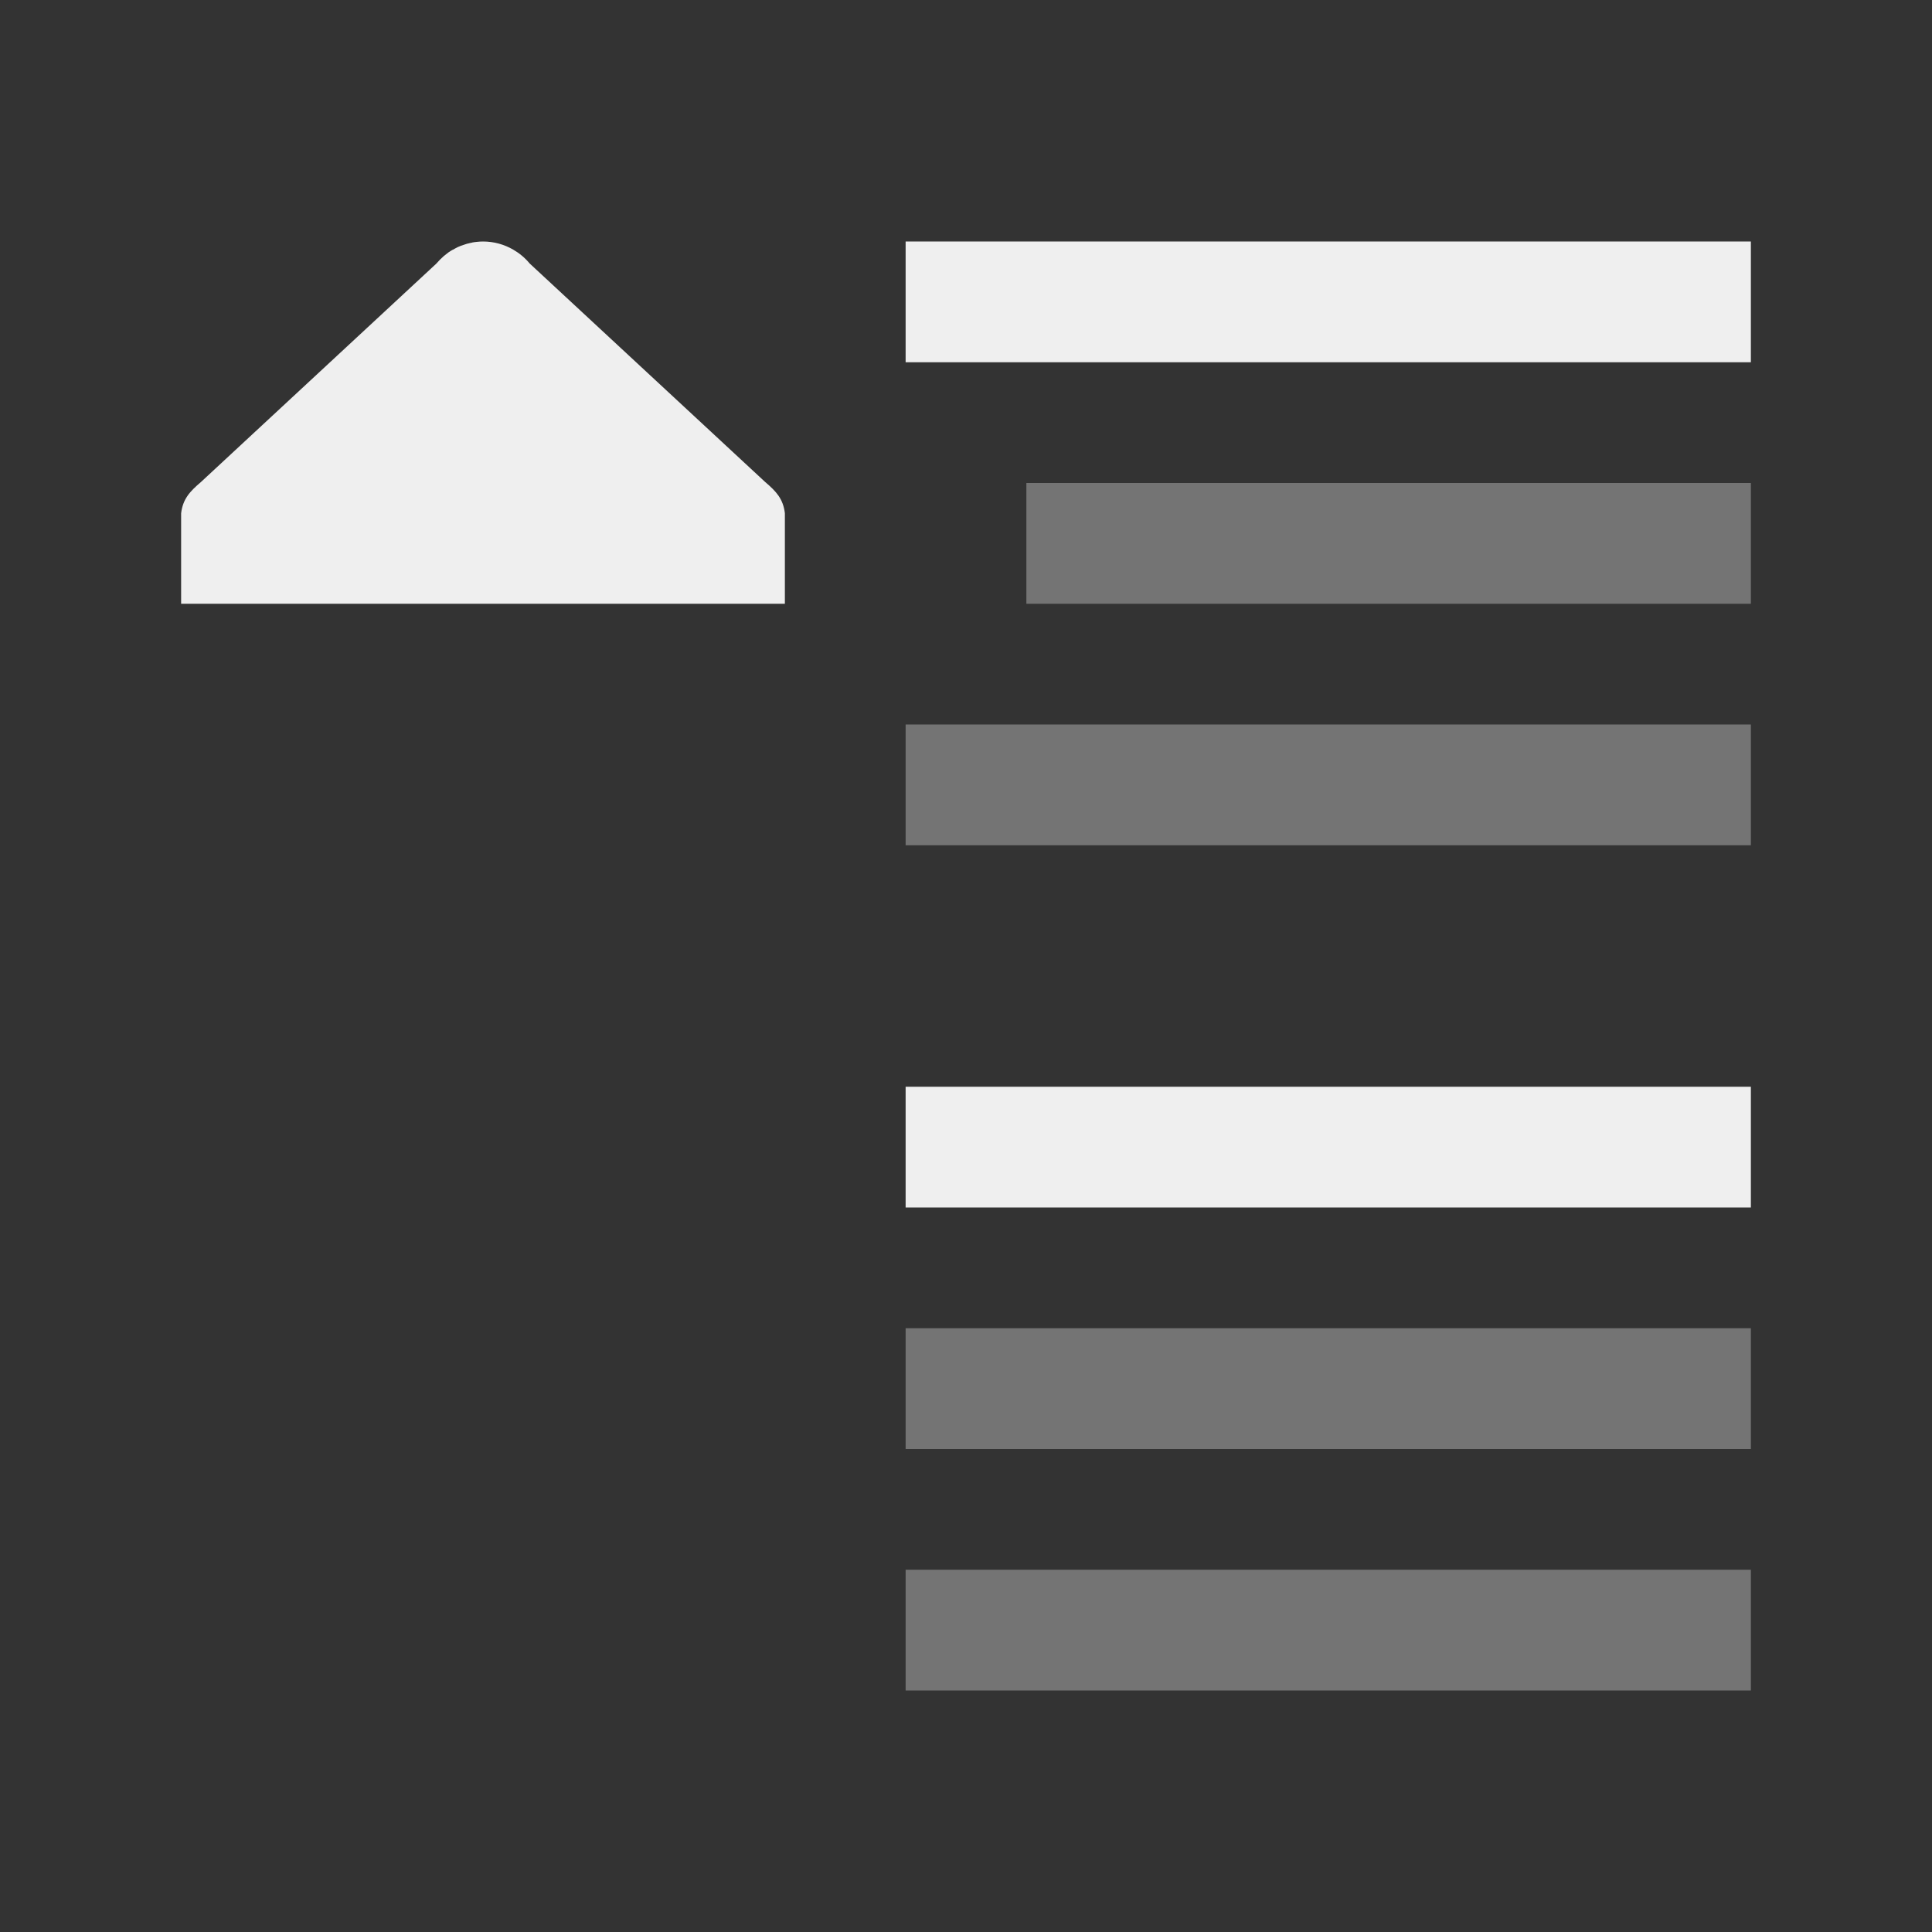
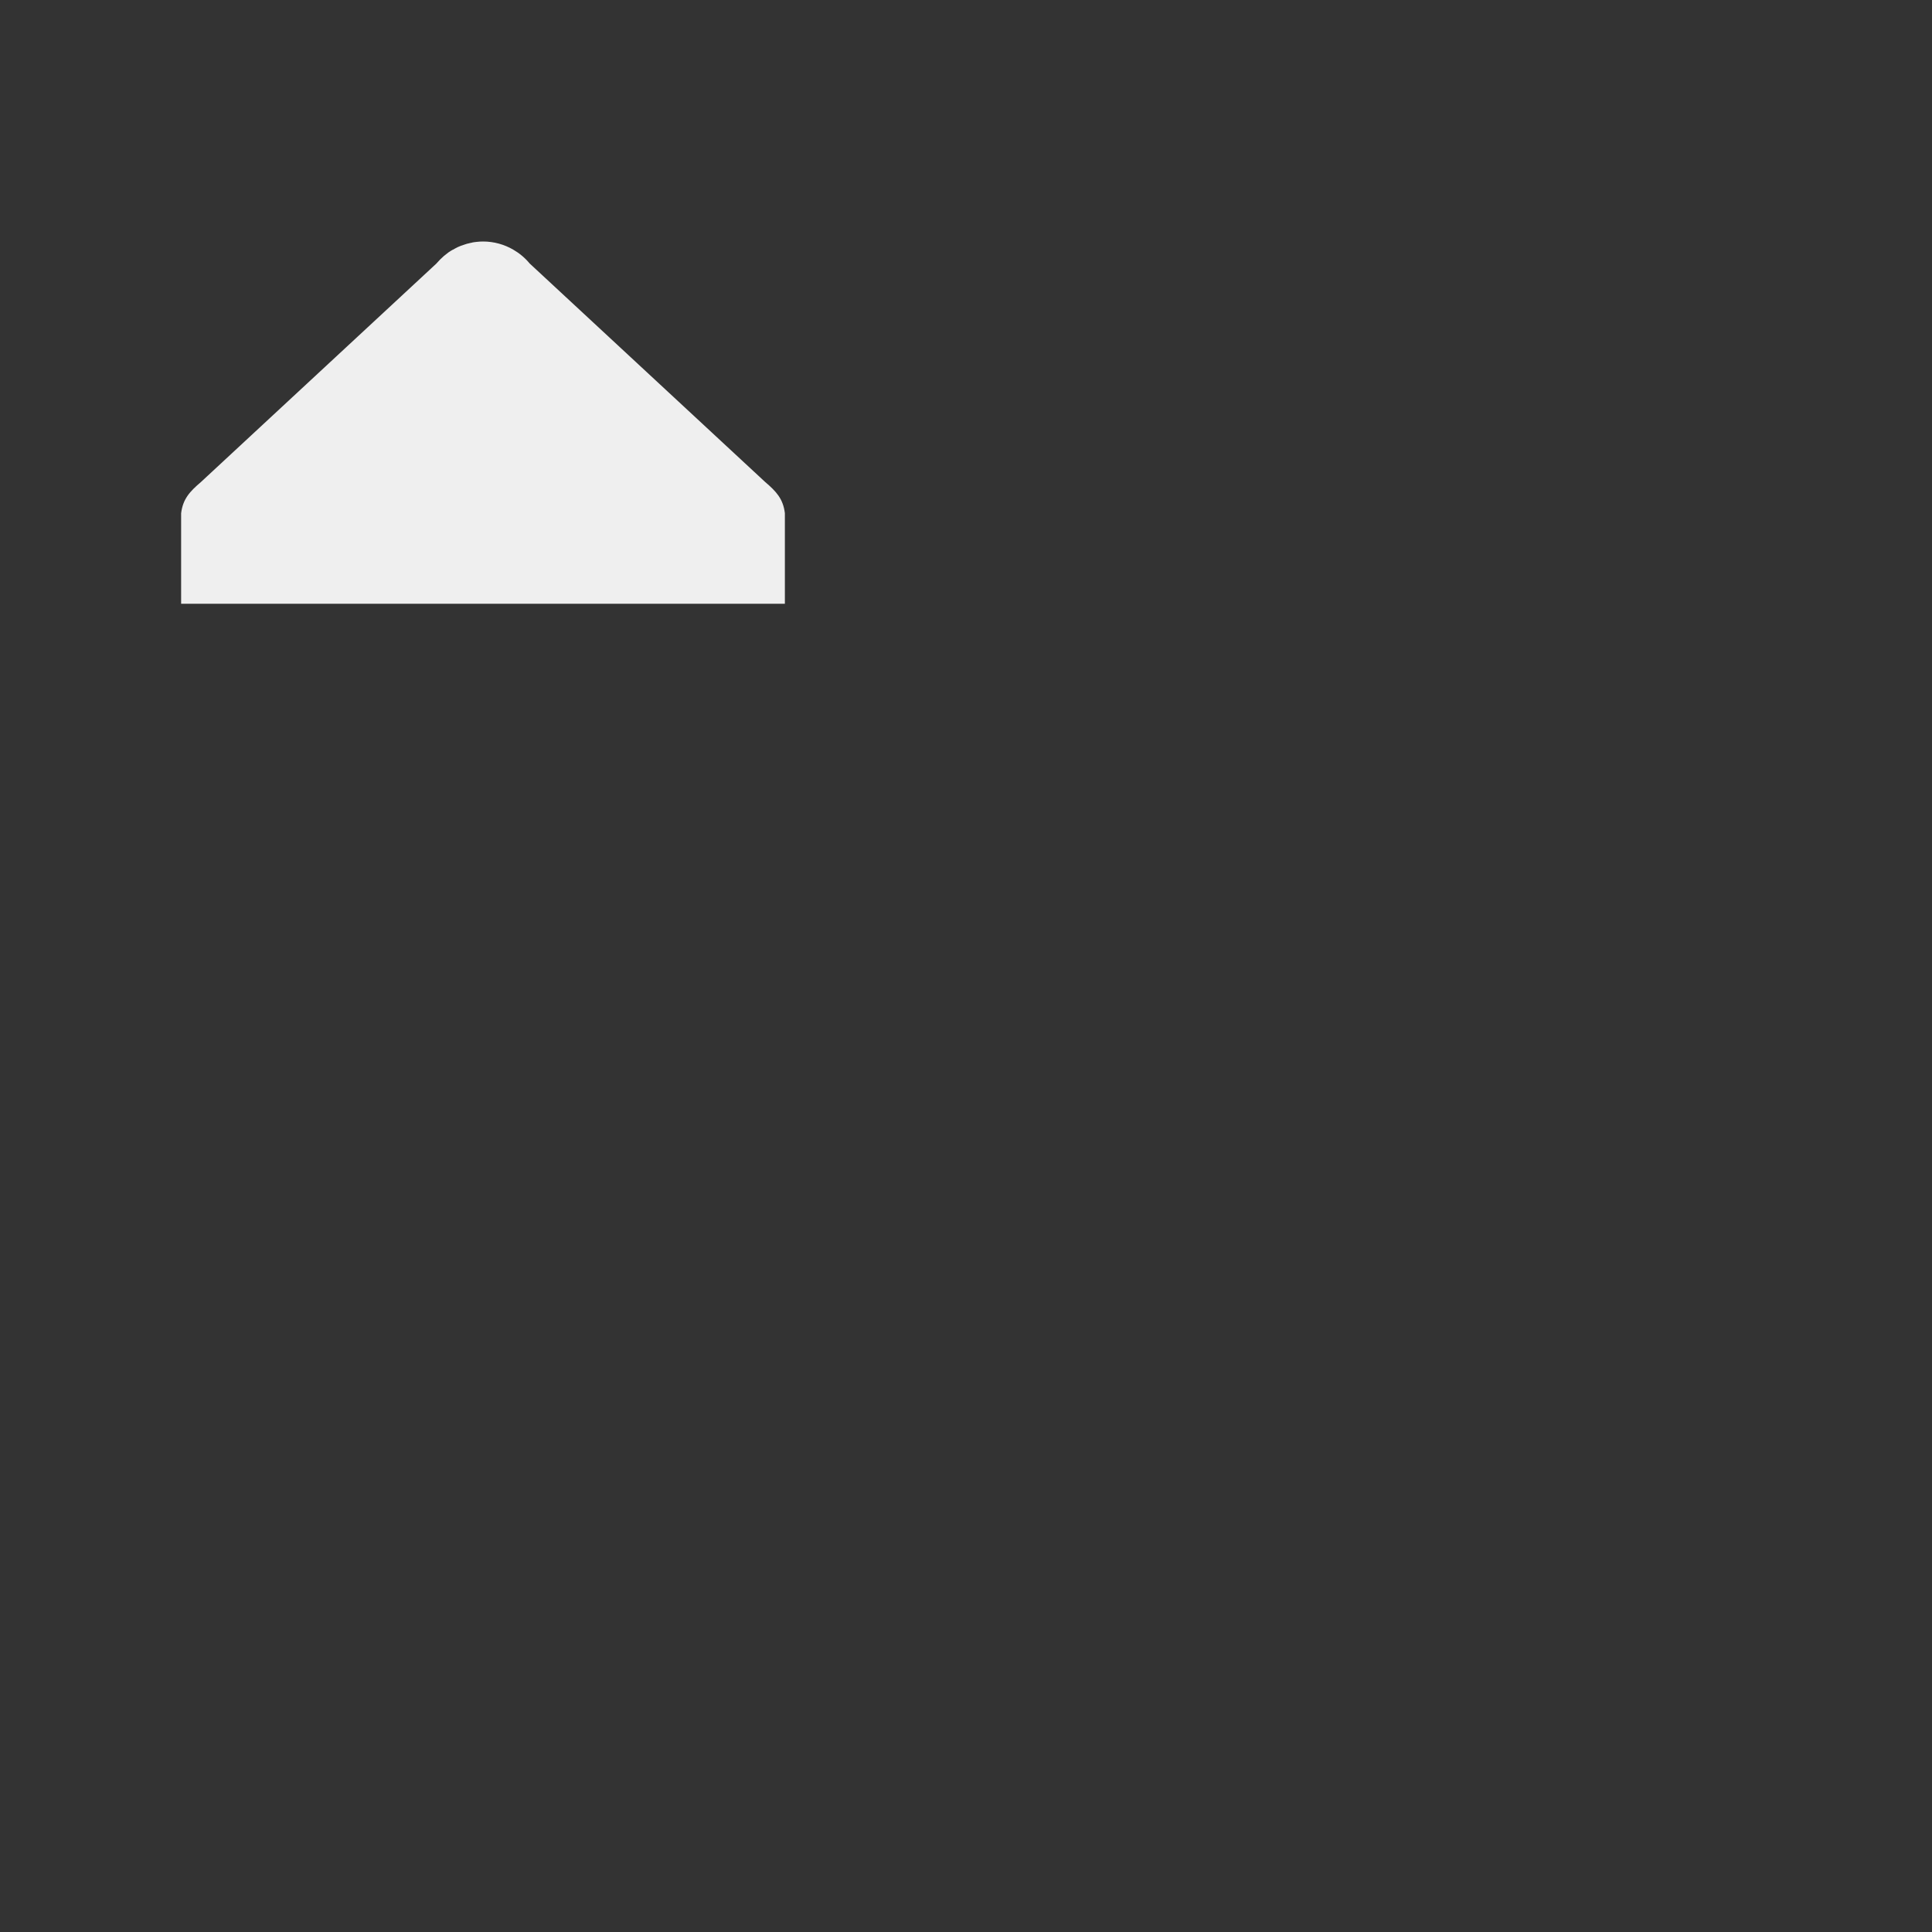
<svg xmlns="http://www.w3.org/2000/svg" height="32" viewBox="0 0 32 32" width="32">
  <rect x="0" y="0" width="32" height="32" fill="#333333" stroke="none" />
  <g fill="#efefef">
    <g transform="translate(7)">
-       <path d="m8 4v2h14v-2zm0 14v2h14v-2z" />
-       <path d="m10 8v2h12v-2zm-2 4v2h14v-2zm0 10v2h14v-2zm0 4v2h14v-2z" opacity=".35" />
-     </g>
+       </g>
    <path d="m3 10h10v-1.5c-.029-.239-.145-.362-.328-.518l-3.896-3.615-.002-.002-.002-.002c-.077-.093-.169-.169-.271-.228-.15-.087-.322-.135-.5-.135-.034 0-.068.002-.102.006-.025.003-.05.005-.074.01-.001.001-.003.001-.004.002-.024.004-.047.01-.07.016-.004.001-.008.001-.012.002-.016.005-.033.01-.049.016-.02.006-.041.014-.061.021-.014.005-.029.011-.043.018-.004.002-.008.004-.012.006-.023.011-.046.024-.068.037-.003.002-.007.002-.01.004-.023.013-.045.026-.066.041-.003.002-.005.004-.008.006-.021.015-.042.032-.062.049-.003.002-.005.004-.008.006-.021.018-.041.037-.061.057l-.004.004c-.02.021-.04.042-.059.064-.001.001-.001.001-.002.002-.001.001-.001.001-.002.002l-3.896 3.615c-.183.156-.299.279-.328.518z" />
  </g>
</svg>